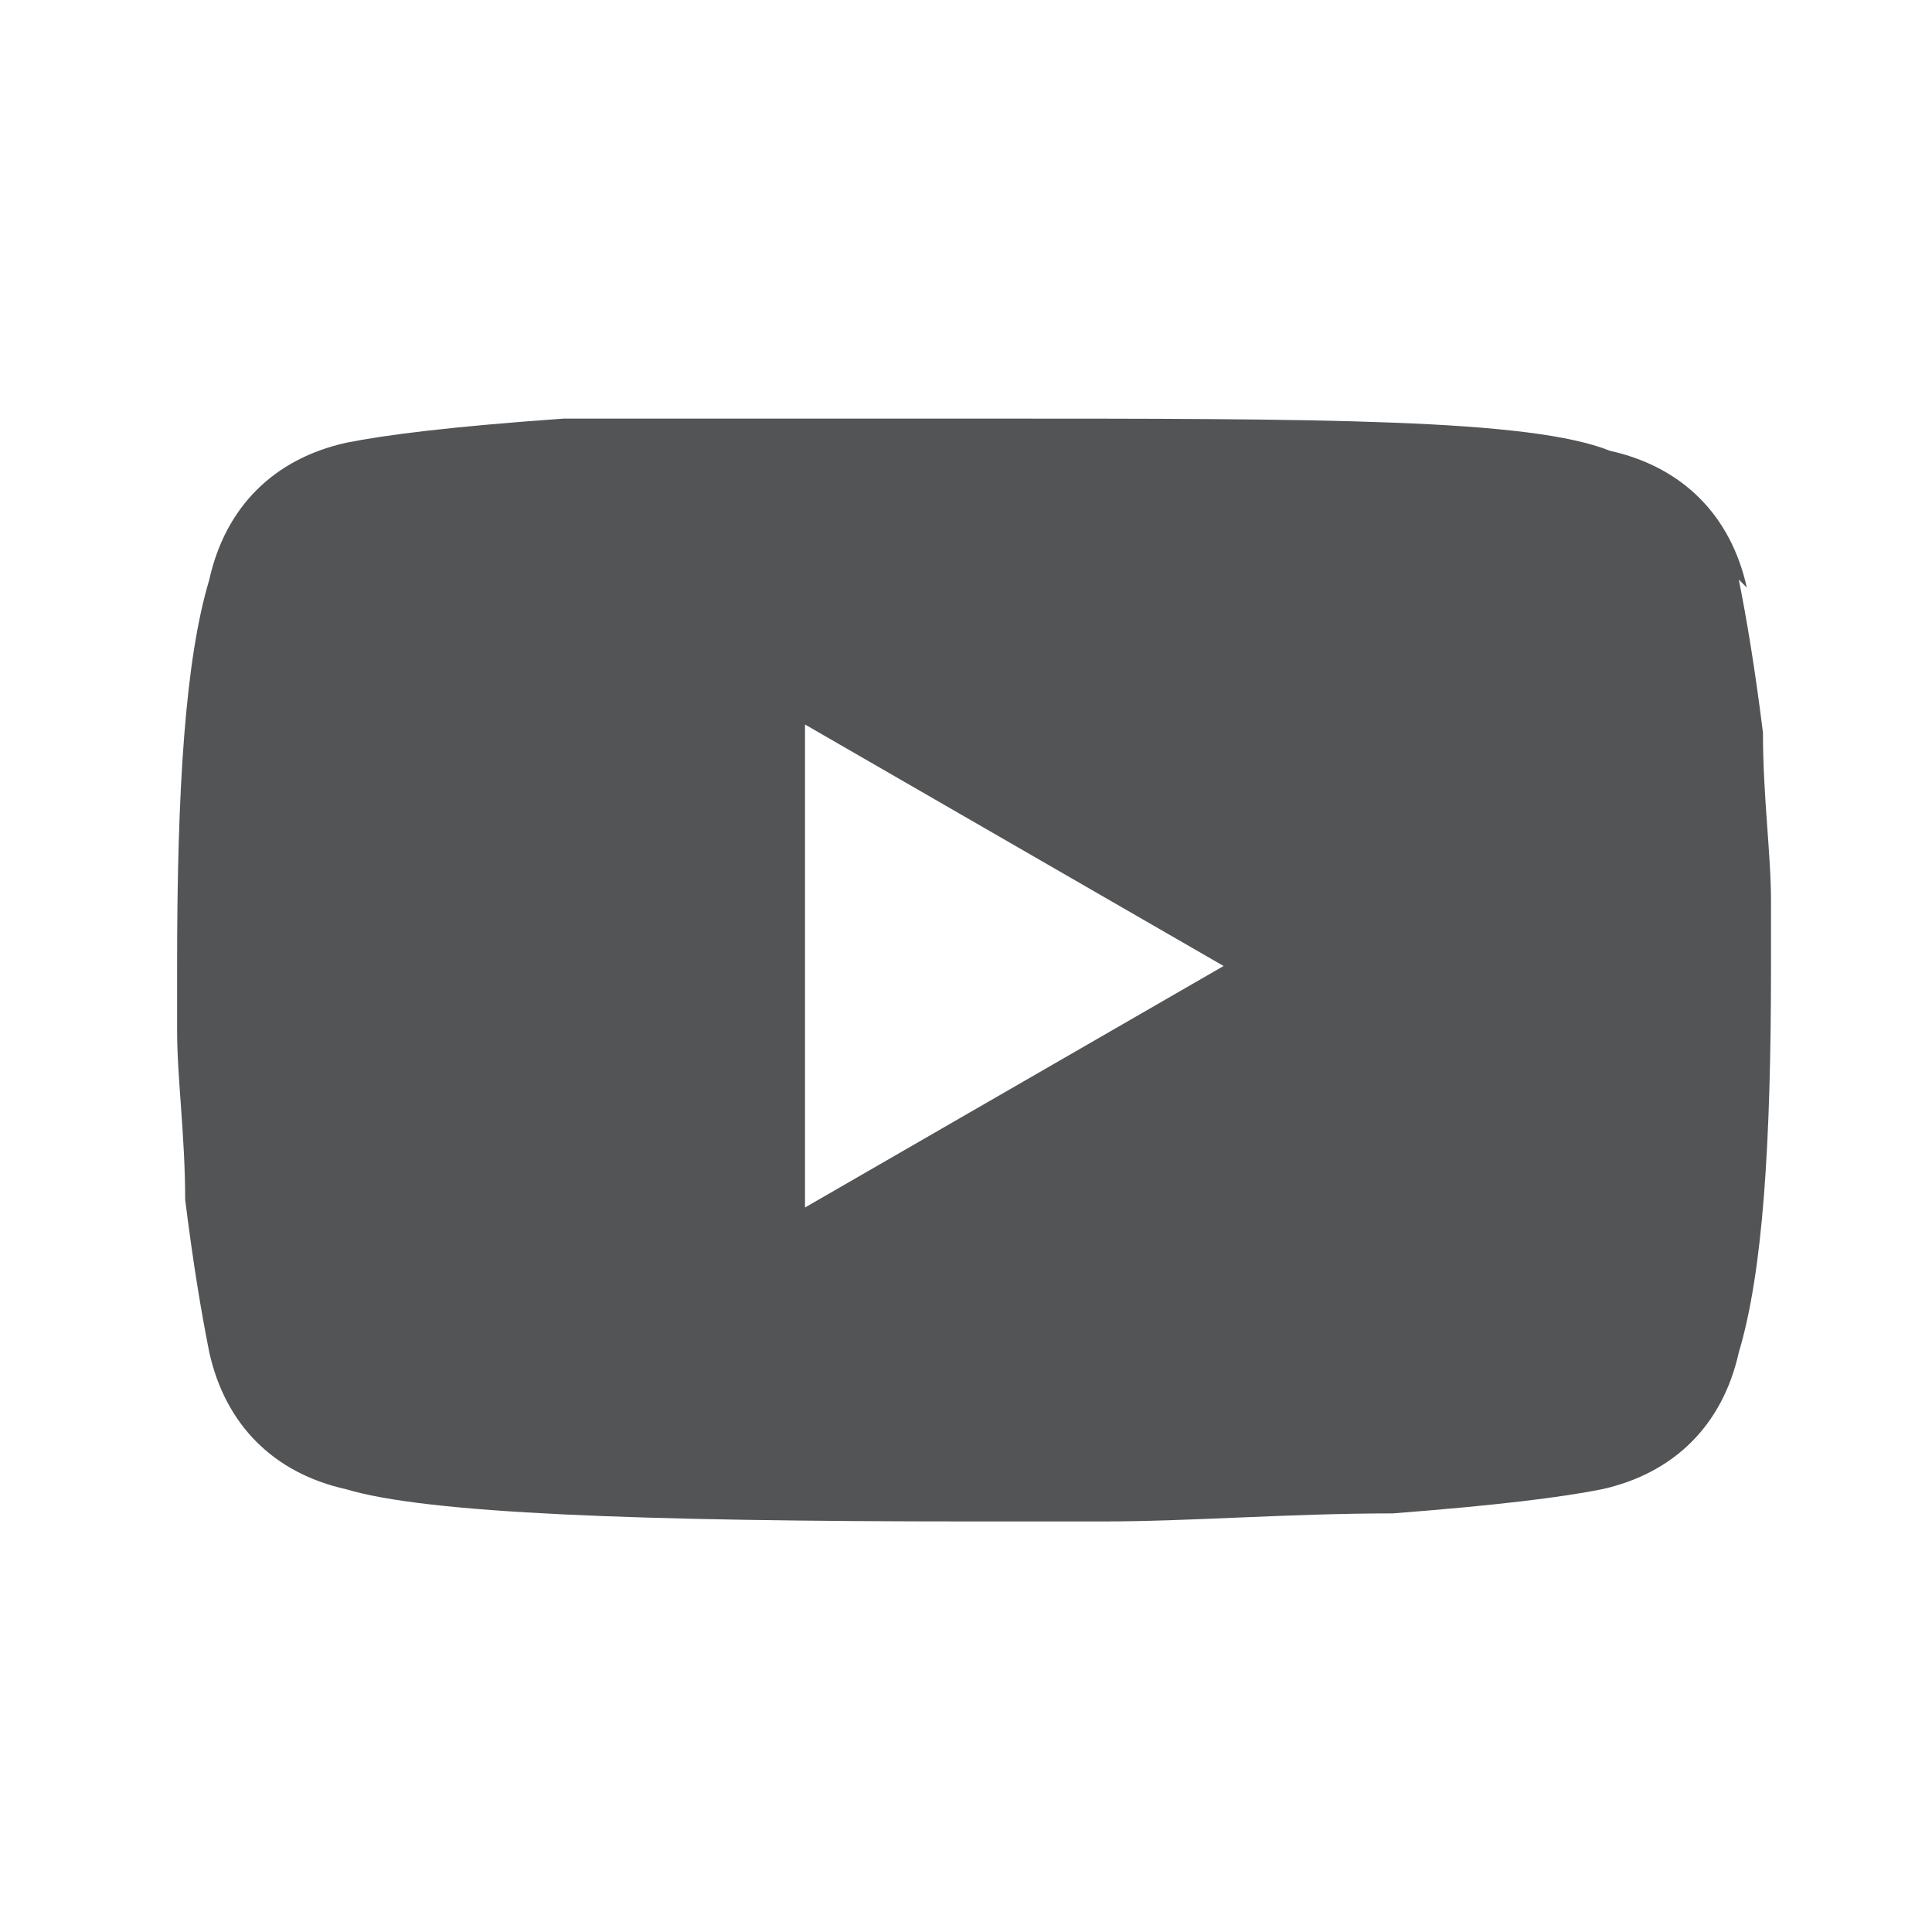
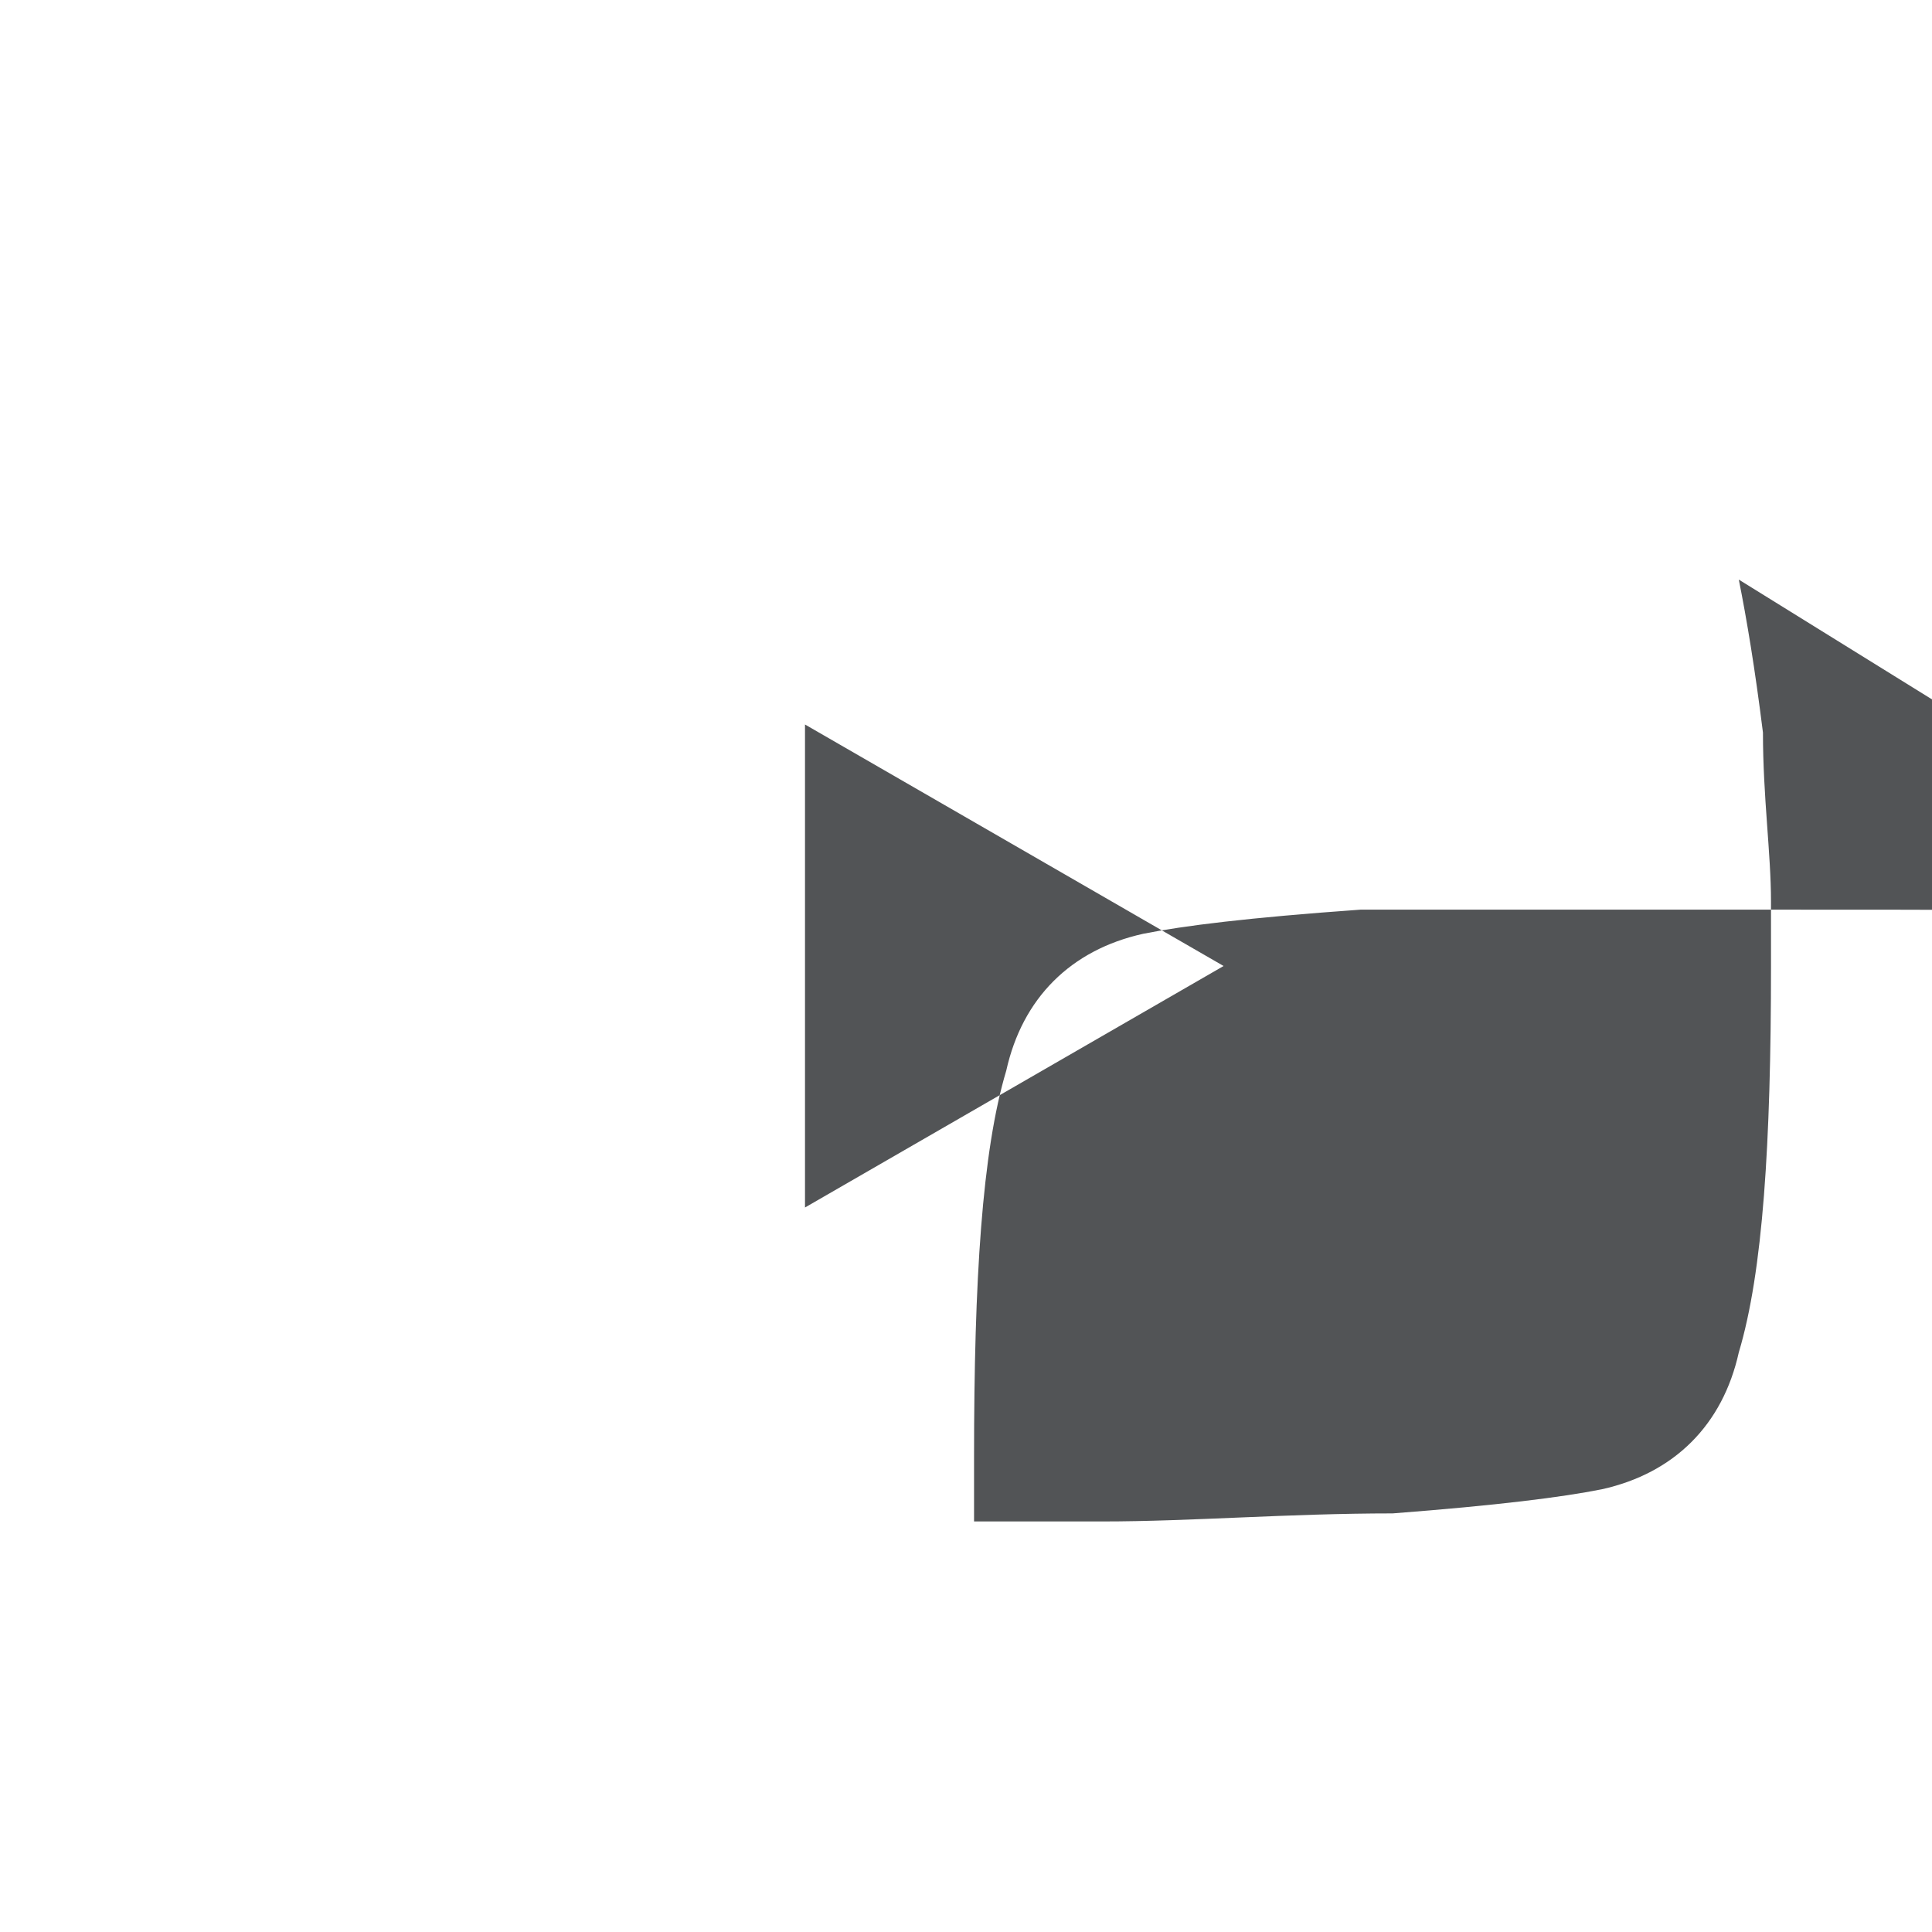
<svg xmlns="http://www.w3.org/2000/svg" id="Ebene_1" data-name="Ebene 1" version="1.1" viewBox="0 0 24 24">
  <defs>
    <style>
      .cls-1 {
        fill: #525456;
        stroke-width: 0px;
      }
    </style>
  </defs>
-   <path class="cls-1" d="M10,15l5.2-3-5.2-3v6M21.6,7.2c.1.5.2,1.1.3,1.9,0,.8.1,1.5.1,2.1v.8c0,2.2-.1,3.8-.4,4.8-.2.9-.8,1.5-1.7,1.7-.5.1-1.3.2-2.6.3-1.3,0-2.5.1-3.6.1h-1.6c-4.2,0-6.8-.1-7.8-.4-.9-.2-1.5-.8-1.7-1.7-.1-.5-.2-1.1-.3-1.9,0-.8-.1-1.5-.1-2.1v-.8c0-2.2.1-3.8.4-4.8.2-.9.8-1.5,1.7-1.7.5-.1,1.3-.2,2.7-.3,1.3,0,2.5,0,3.6,0h1.6c4.2,0,6.8,0,7.8.4.9.2,1.5.8,1.7,1.7Z" />
+   <path class="cls-1" d="M10,15l5.2-3-5.2-3v6M21.6,7.2c.1.5.2,1.1.3,1.9,0,.8.1,1.5.1,2.1v.8c0,2.2-.1,3.8-.4,4.8-.2.9-.8,1.5-1.7,1.7-.5.1-1.3.2-2.6.3-1.3,0-2.5.1-3.6.1h-1.6v-.8c0-2.2.1-3.8.4-4.8.2-.9.8-1.5,1.7-1.7.5-.1,1.3-.2,2.7-.3,1.3,0,2.5,0,3.6,0h1.6c4.2,0,6.8,0,7.8.4.9.2,1.5.8,1.7,1.7Z" />
</svg>